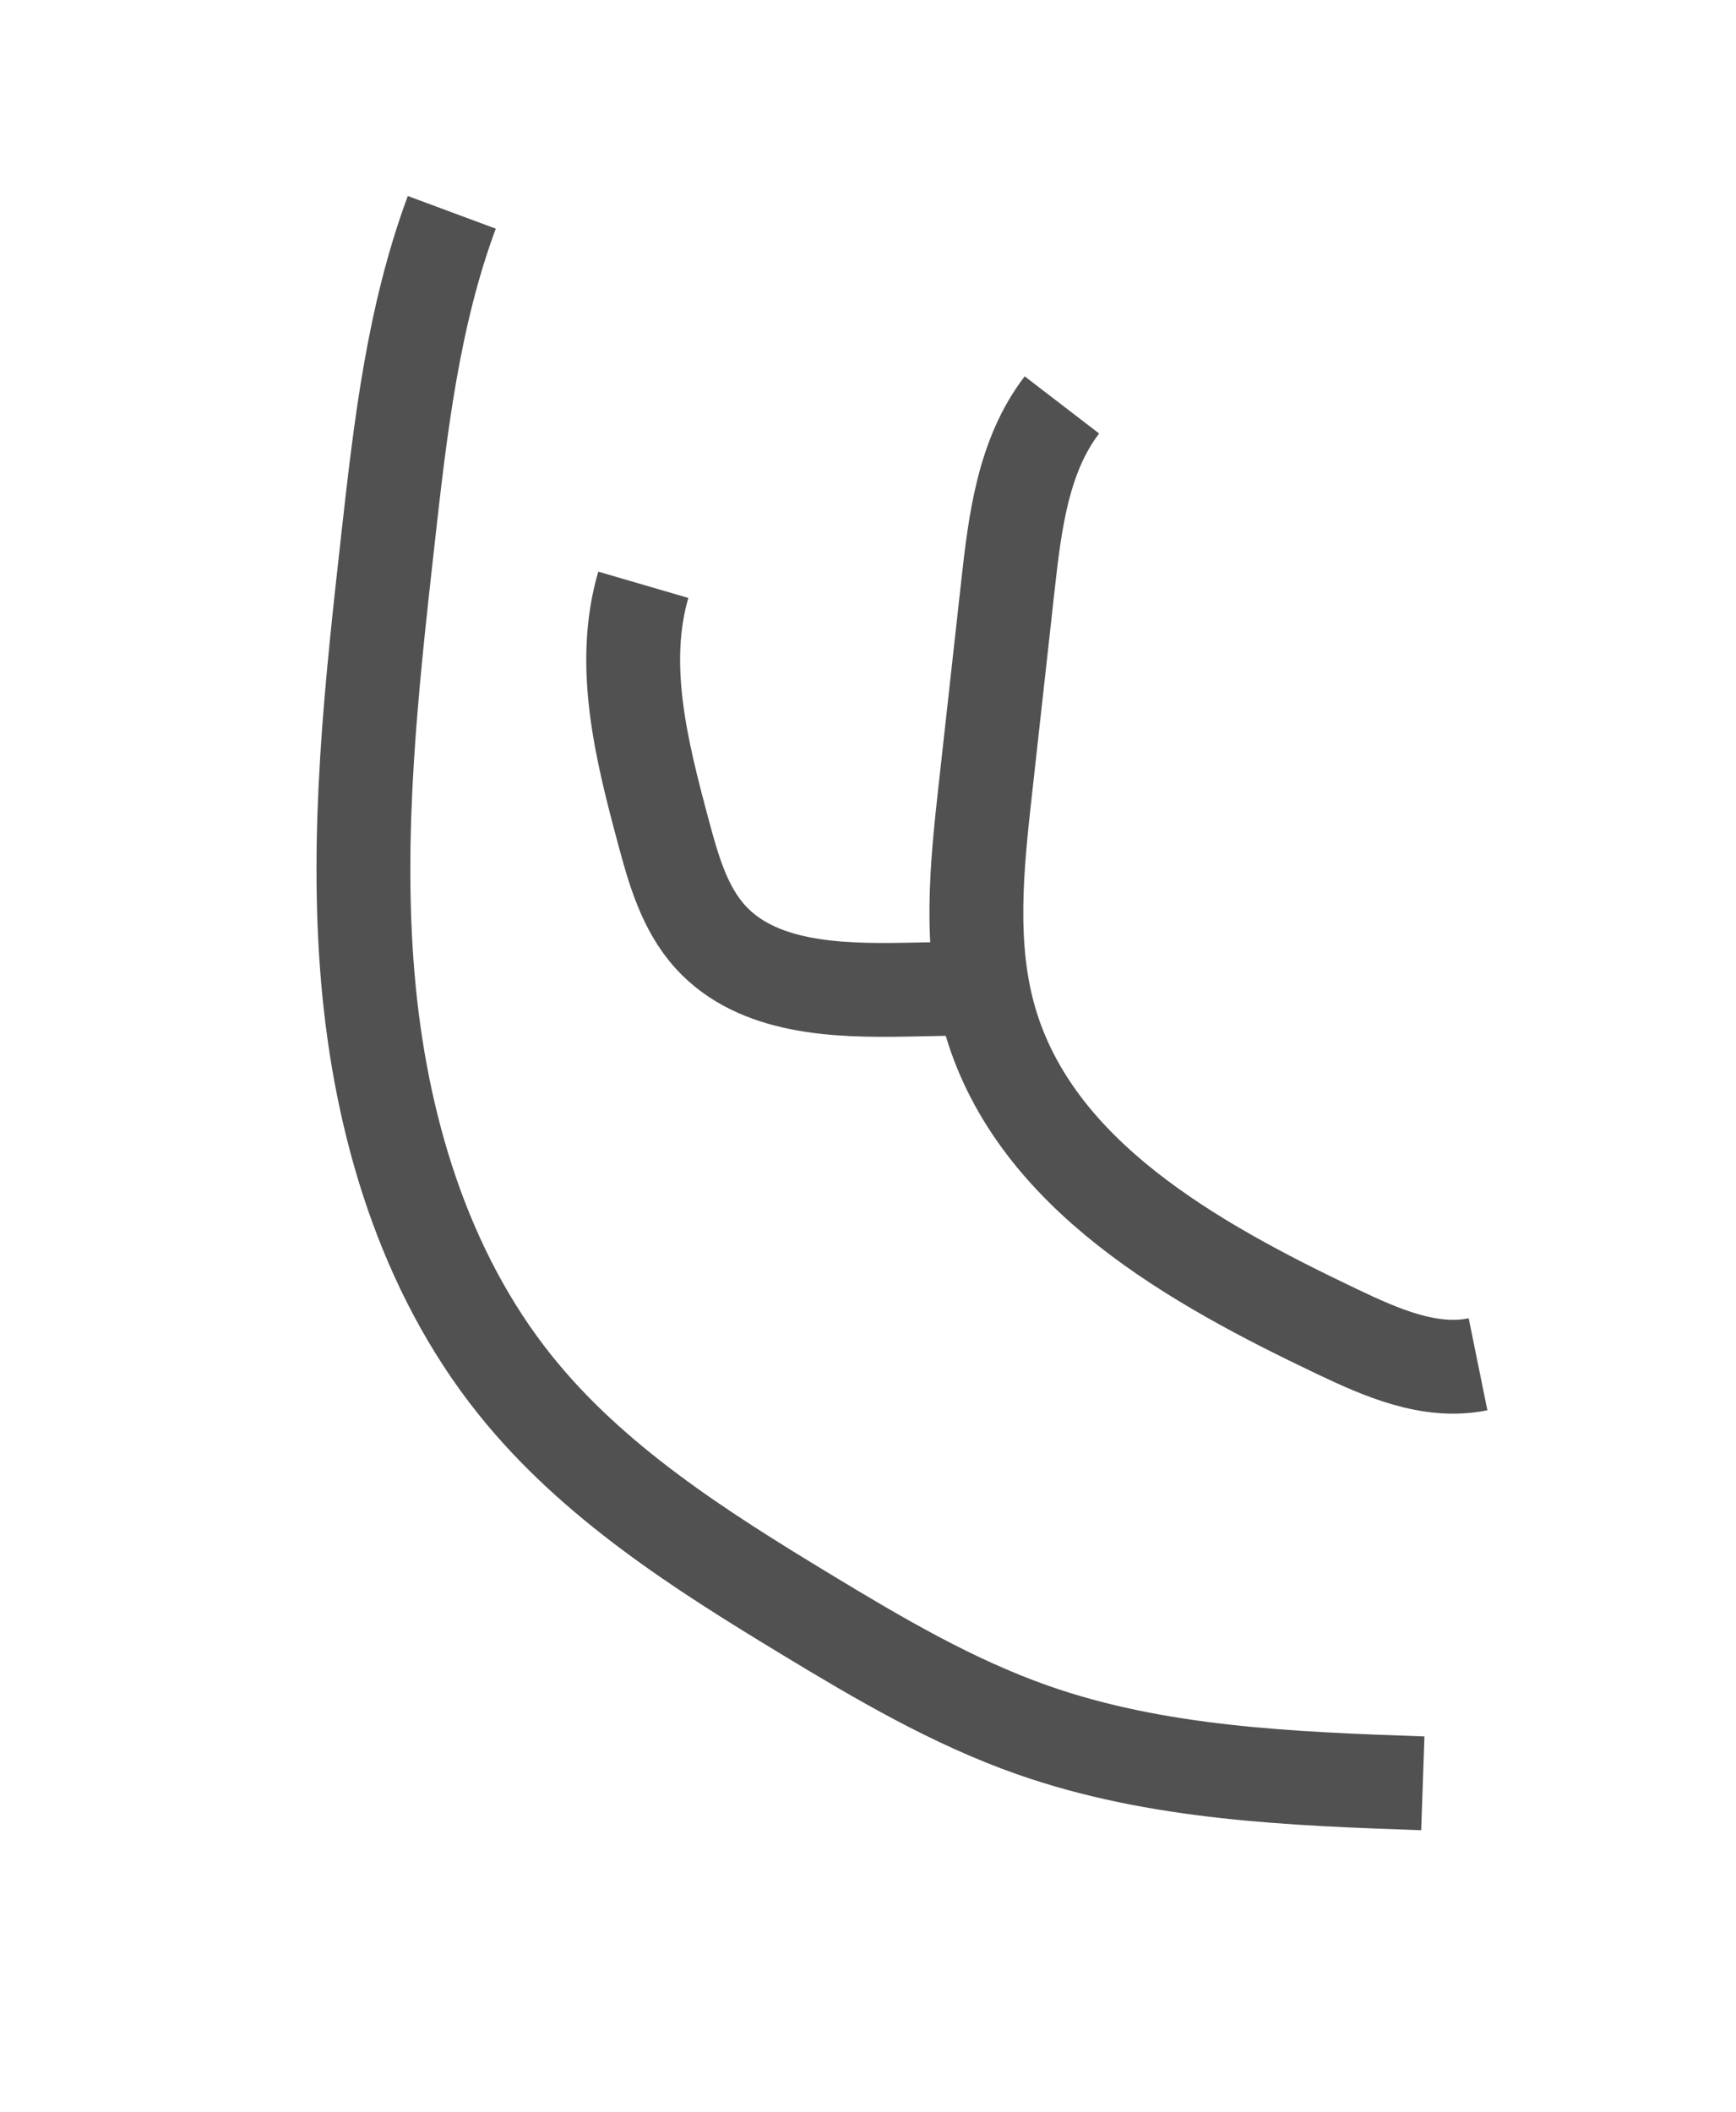
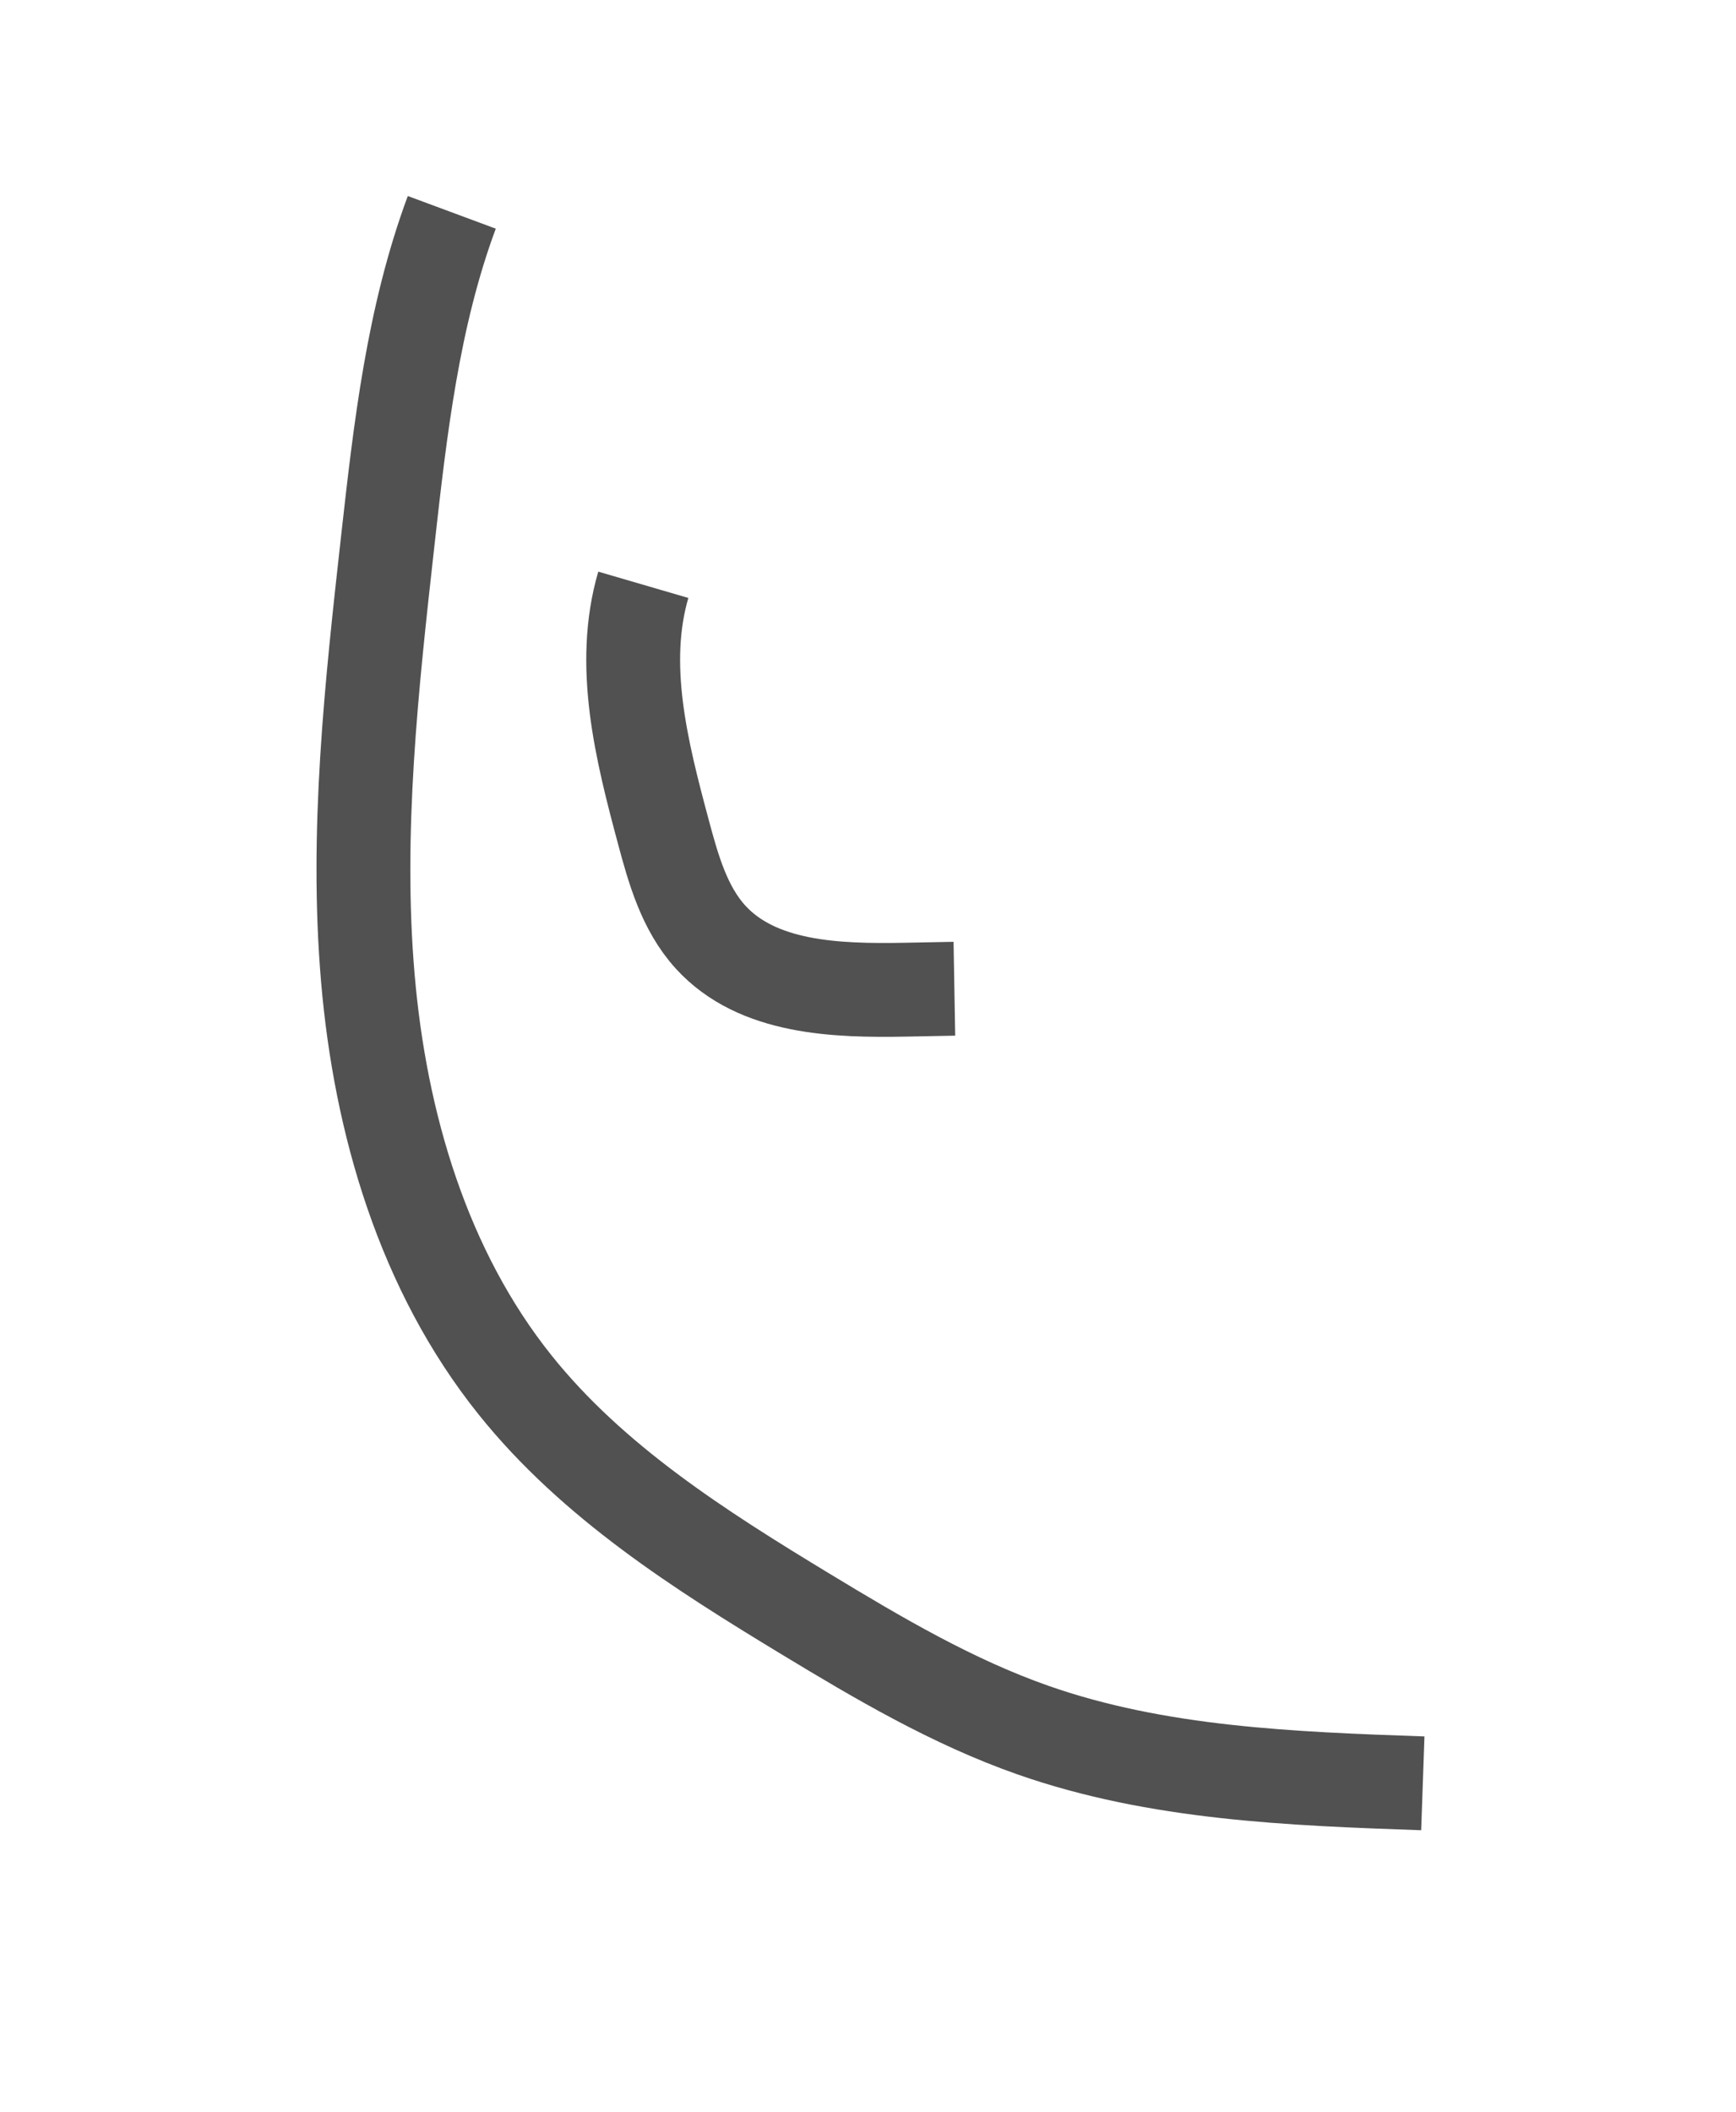
<svg xmlns="http://www.w3.org/2000/svg" width="37" height="45" viewBox="0 0 37 45" fill="none">
  <g id="Layer 1">
    <path id="Vector" d="M30.325 38.003C27.52 37.905 24.665 37.798 22.017 36.869C20.306 36.269 18.729 35.34 17.178 34.4C14.915 33.029 12.631 31.578 10.978 29.513C9.028 27.078 8.106 23.95 7.84 20.843C7.574 17.735 7.92 14.612 8.266 11.512C8.53 9.148 8.801 6.756 9.629 4.525" stroke="#515151" stroke-width="2" stroke-miterlimit="10" />
    <path id="Vector_2" d="M13.711 12.462C13.212 14.17 13.674 15.995 14.135 17.714C14.35 18.517 14.583 19.352 15.142 19.967C16.143 21.067 17.826 21.118 19.312 21.09C19.655 21.083 19.997 21.076 20.341 21.07" stroke="#515151" stroke-width="2" stroke-miterlimit="10" />
-     <path id="Vector_3" d="M31.502 29.073C30.473 29.282 29.44 28.825 28.493 28.374C25.423 26.912 22.088 25.046 21.115 21.787C20.638 20.187 20.817 18.473 21.002 16.814C21.162 15.364 21.323 13.914 21.484 12.464C21.633 11.119 21.81 9.701 22.633 8.629" stroke="#515151" stroke-width="2" stroke-miterlimit="10" />
  </g>
</svg>